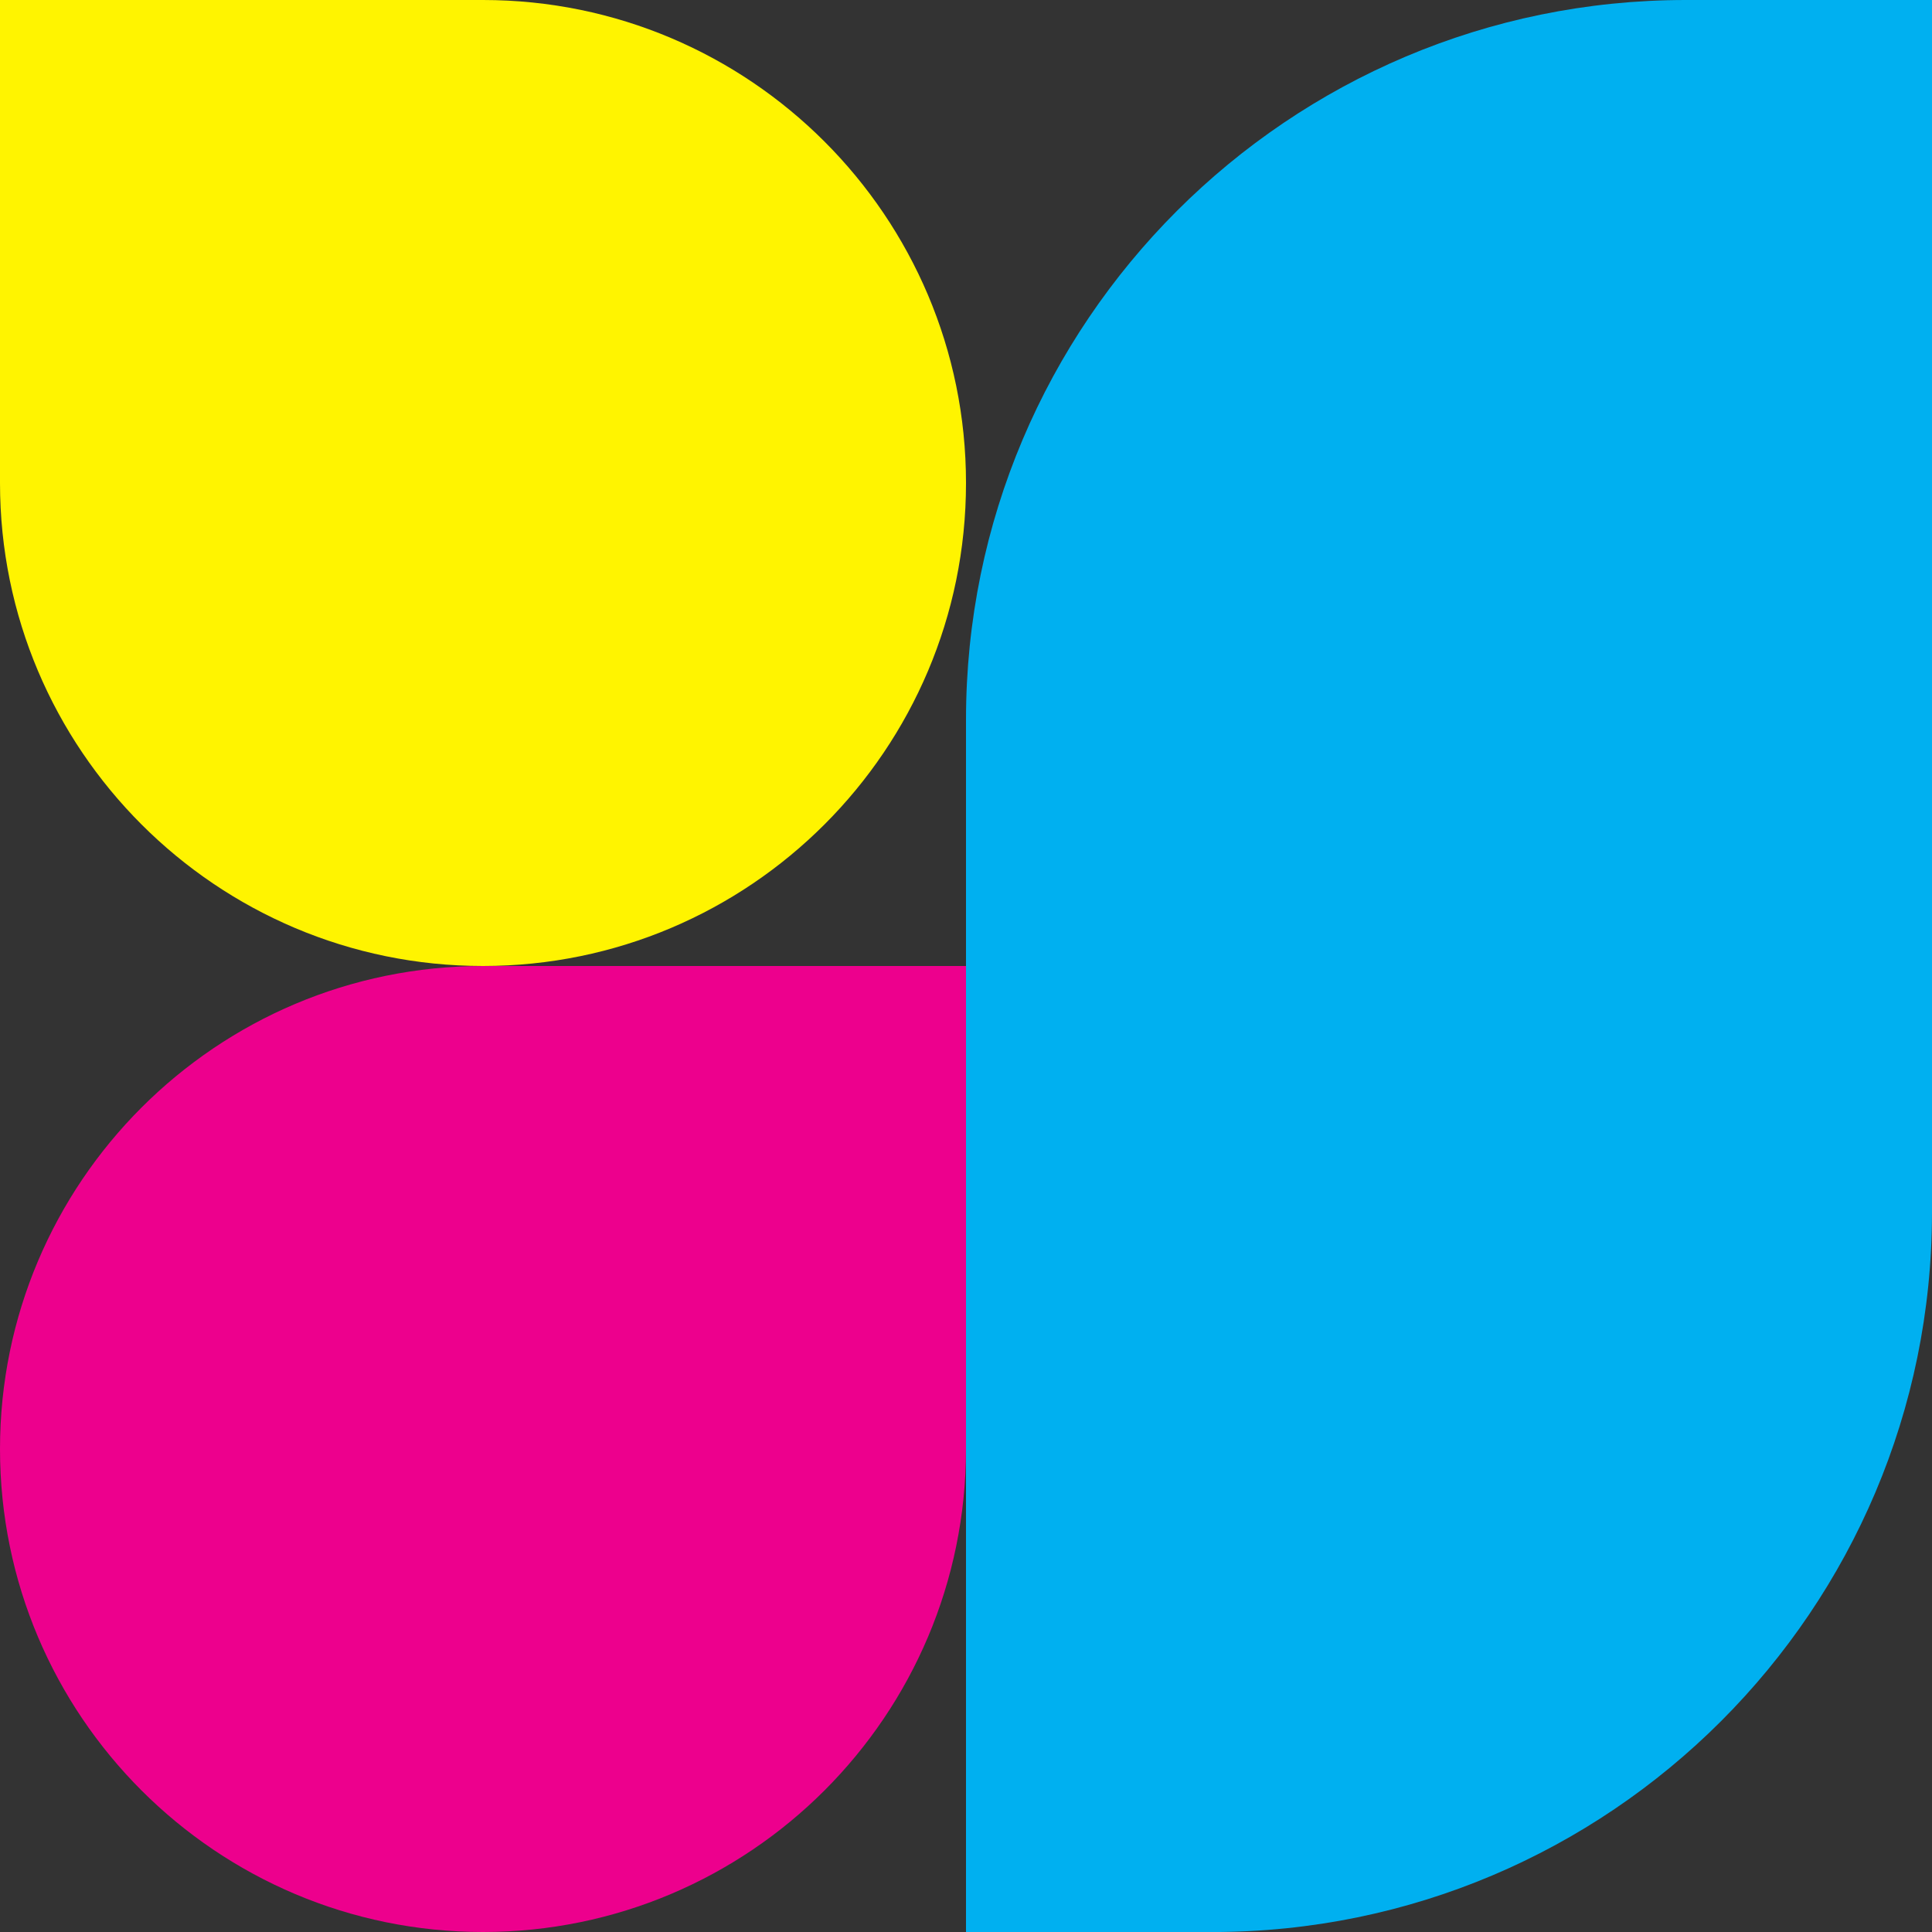
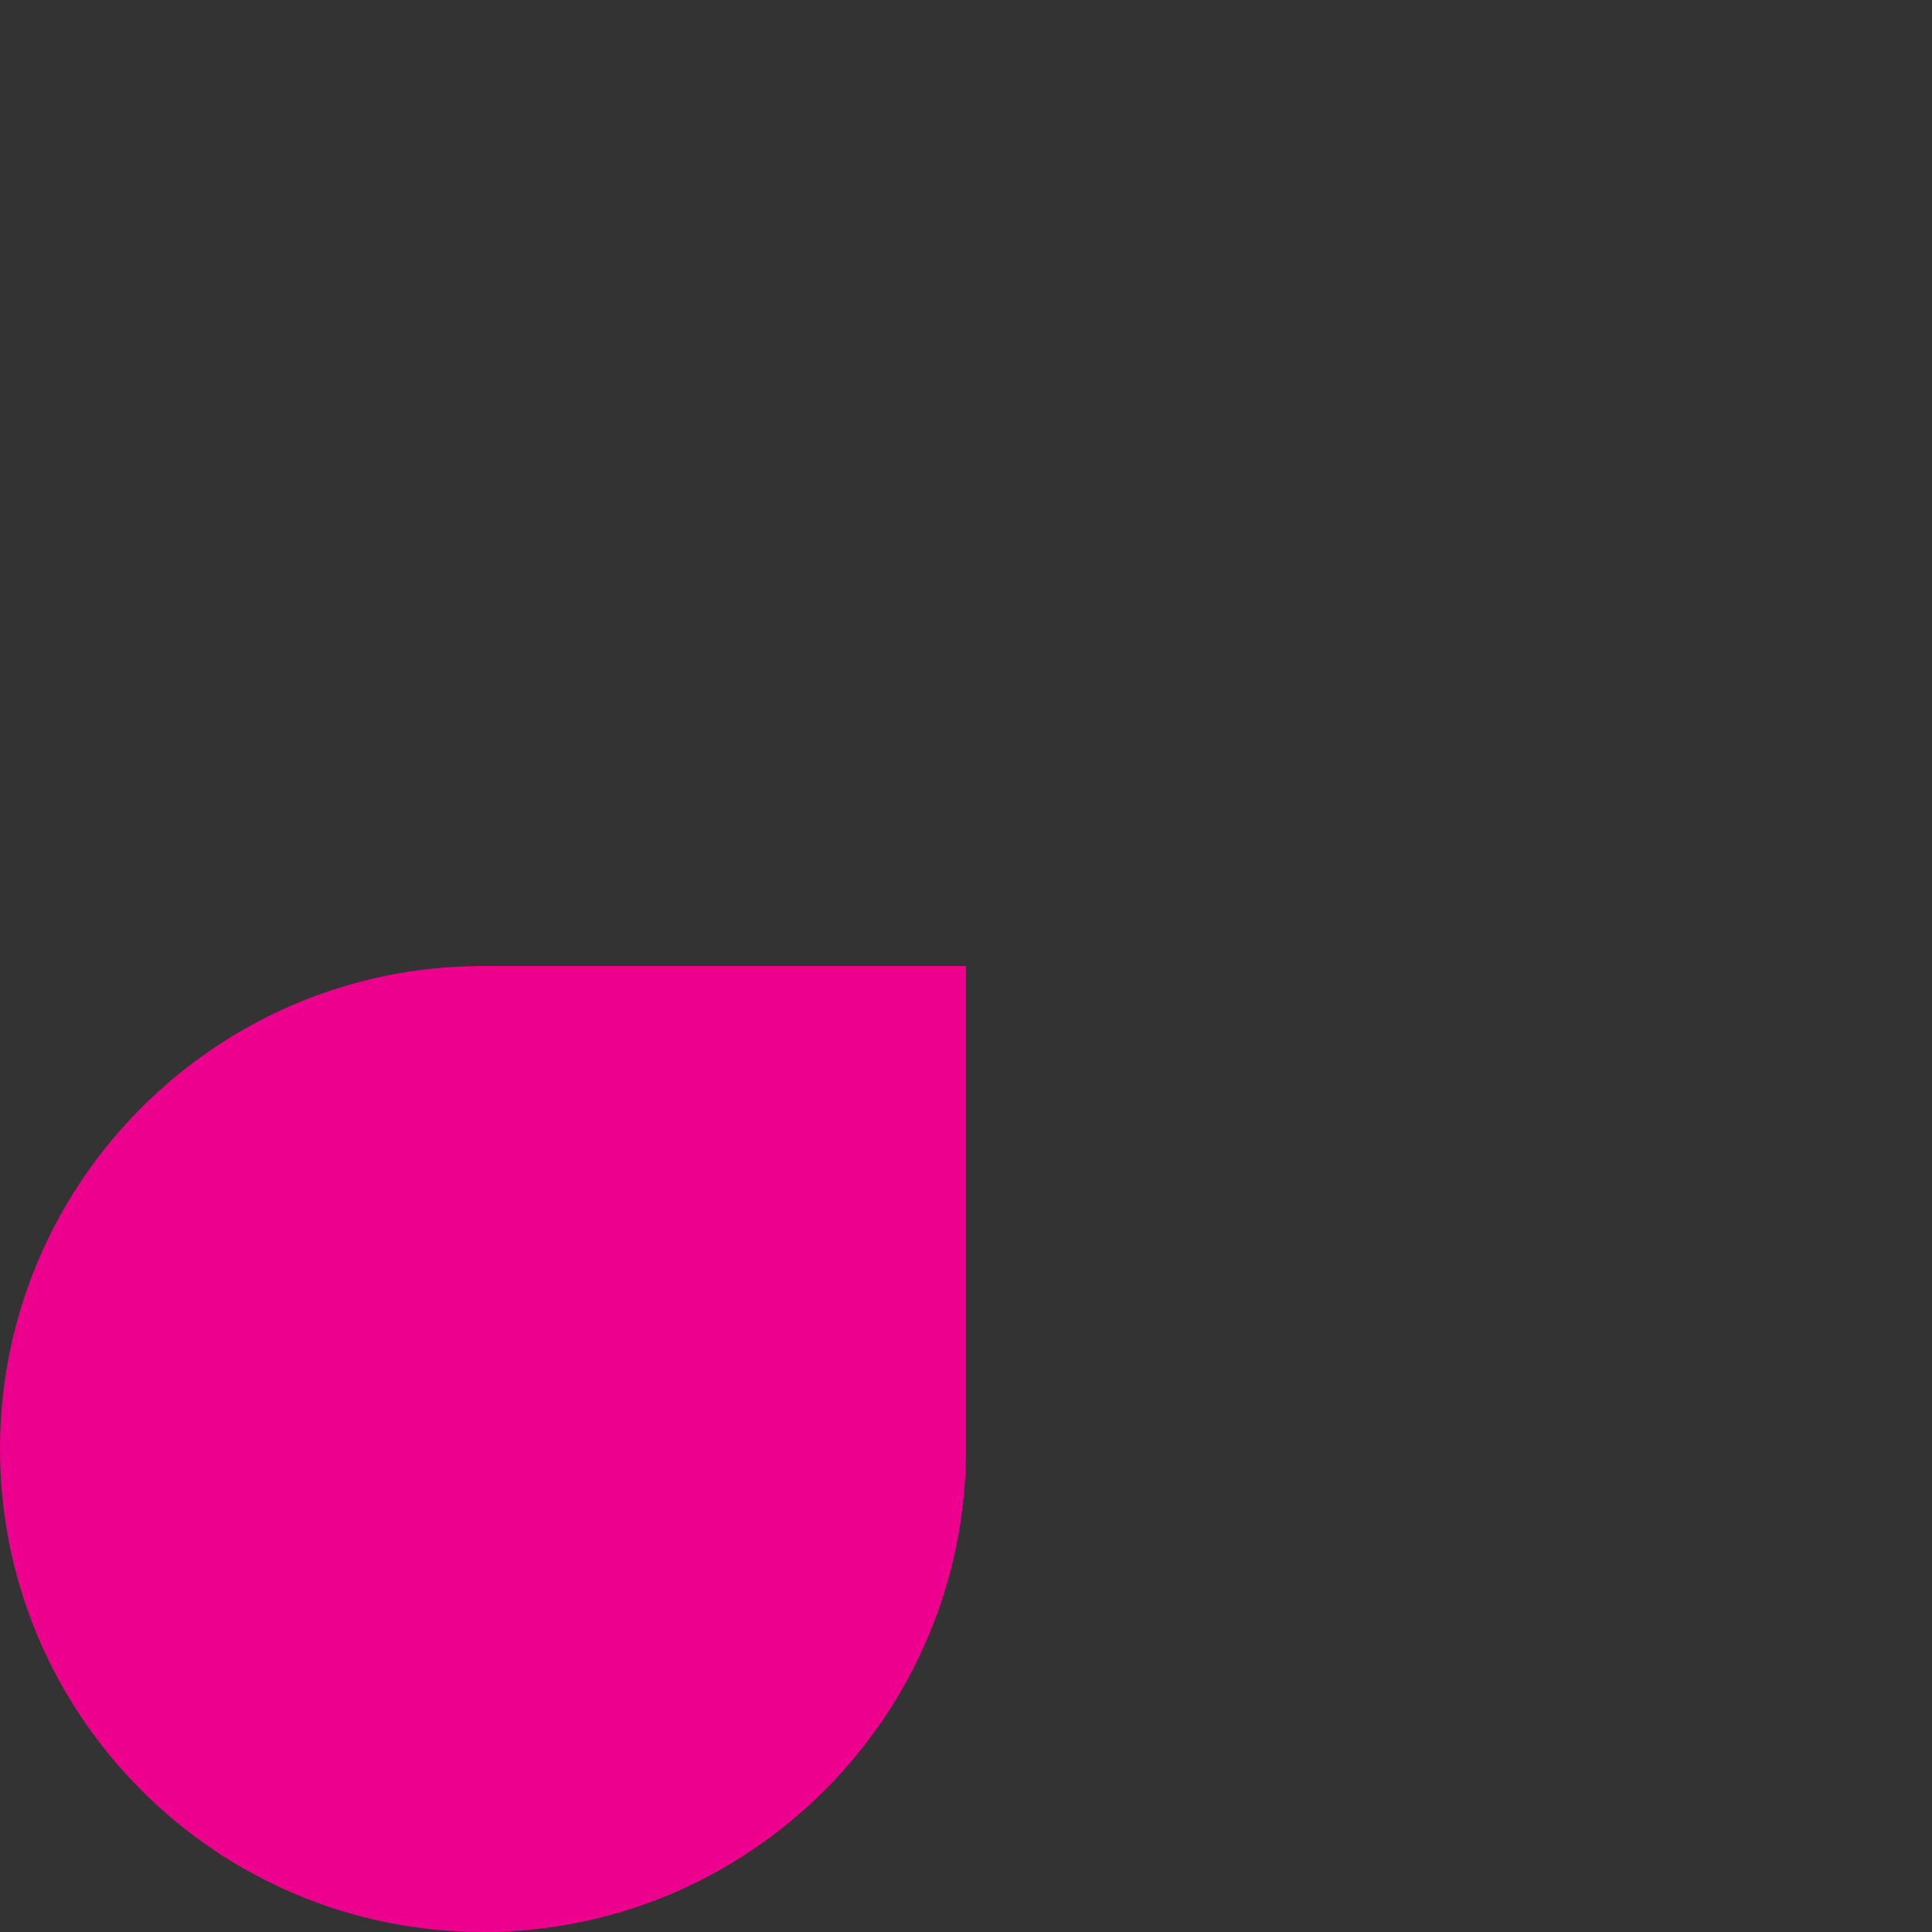
<svg xmlns="http://www.w3.org/2000/svg" id="Layer_2" data-name="Layer 2" viewBox="0 0 519.32 519.32">
  <rect x="0" y="0" width="519.32" height="519.32" fill="#333333" stroke="none" />
  <defs>
    <style>      .cls-1 {        fill: #fff400;      }      .cls-1, .cls-2, .cls-3 {        stroke-width: 0px;      }      .cls-2 {        fill: #00b0f0;      }      .cls-3 {        fill: #ed008d;      }    </style>
  </defs>
  <g id="Layer_1-2" data-name="Layer 1">
-     <path class="cls-1" d="M129.83,0h0C201.49,0,259.66,58.18,259.66,129.83h0c0,71.66-58.18,129.83-129.83,129.83H0v-129.83C0,58.18,58.18,0,129.83,0Z" transform="translate(259.66 0) rotate(90)" />
    <path class="cls-3" d="M0,259.66h129.83c71.66,0,129.83,58.18,129.83,129.83h0c0,71.66-58.18,129.83-129.83,129.83h0C58.18,519.32,0,461.15,0,389.49v-129.83H0Z" transform="translate(519.32 259.66) rotate(90)" />
-     <path class="cls-2" d="M453.12,0h66.2v325.87c0,106.77-86.69,193.46-193.46,193.46h-66.2V193.46C259.66,86.69,346.35,0,453.12,0Z" />
  </g>
</svg>